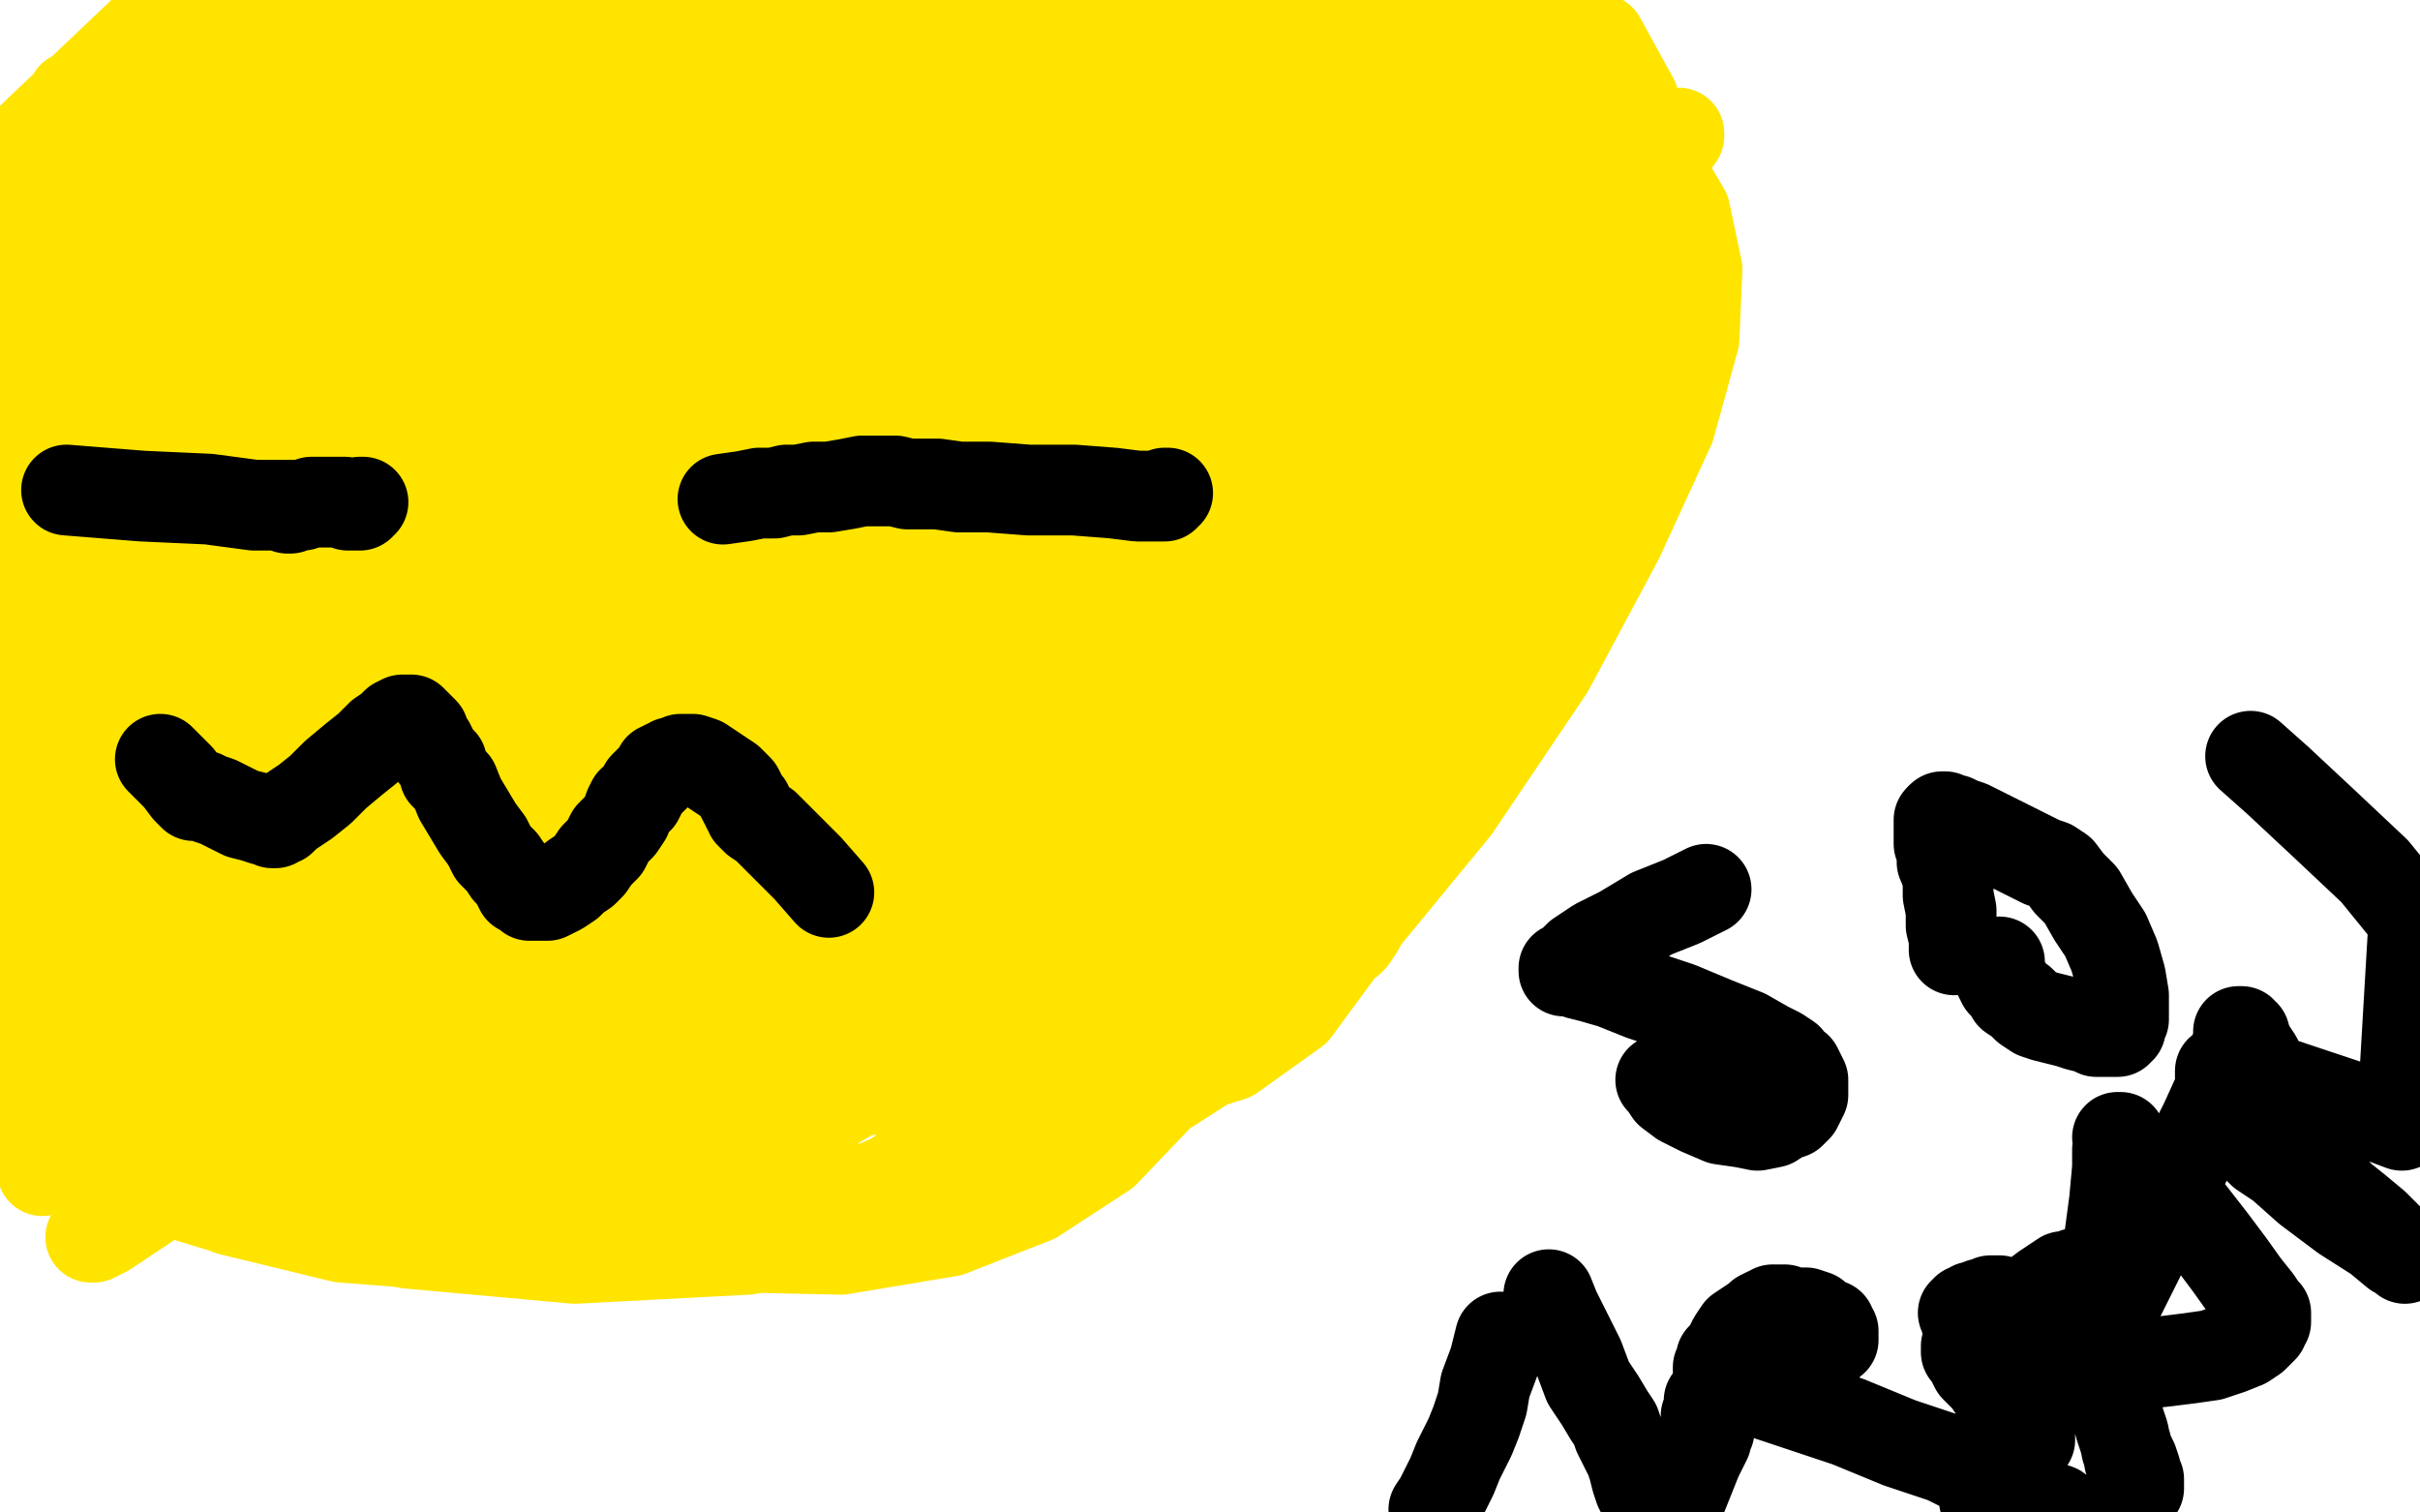
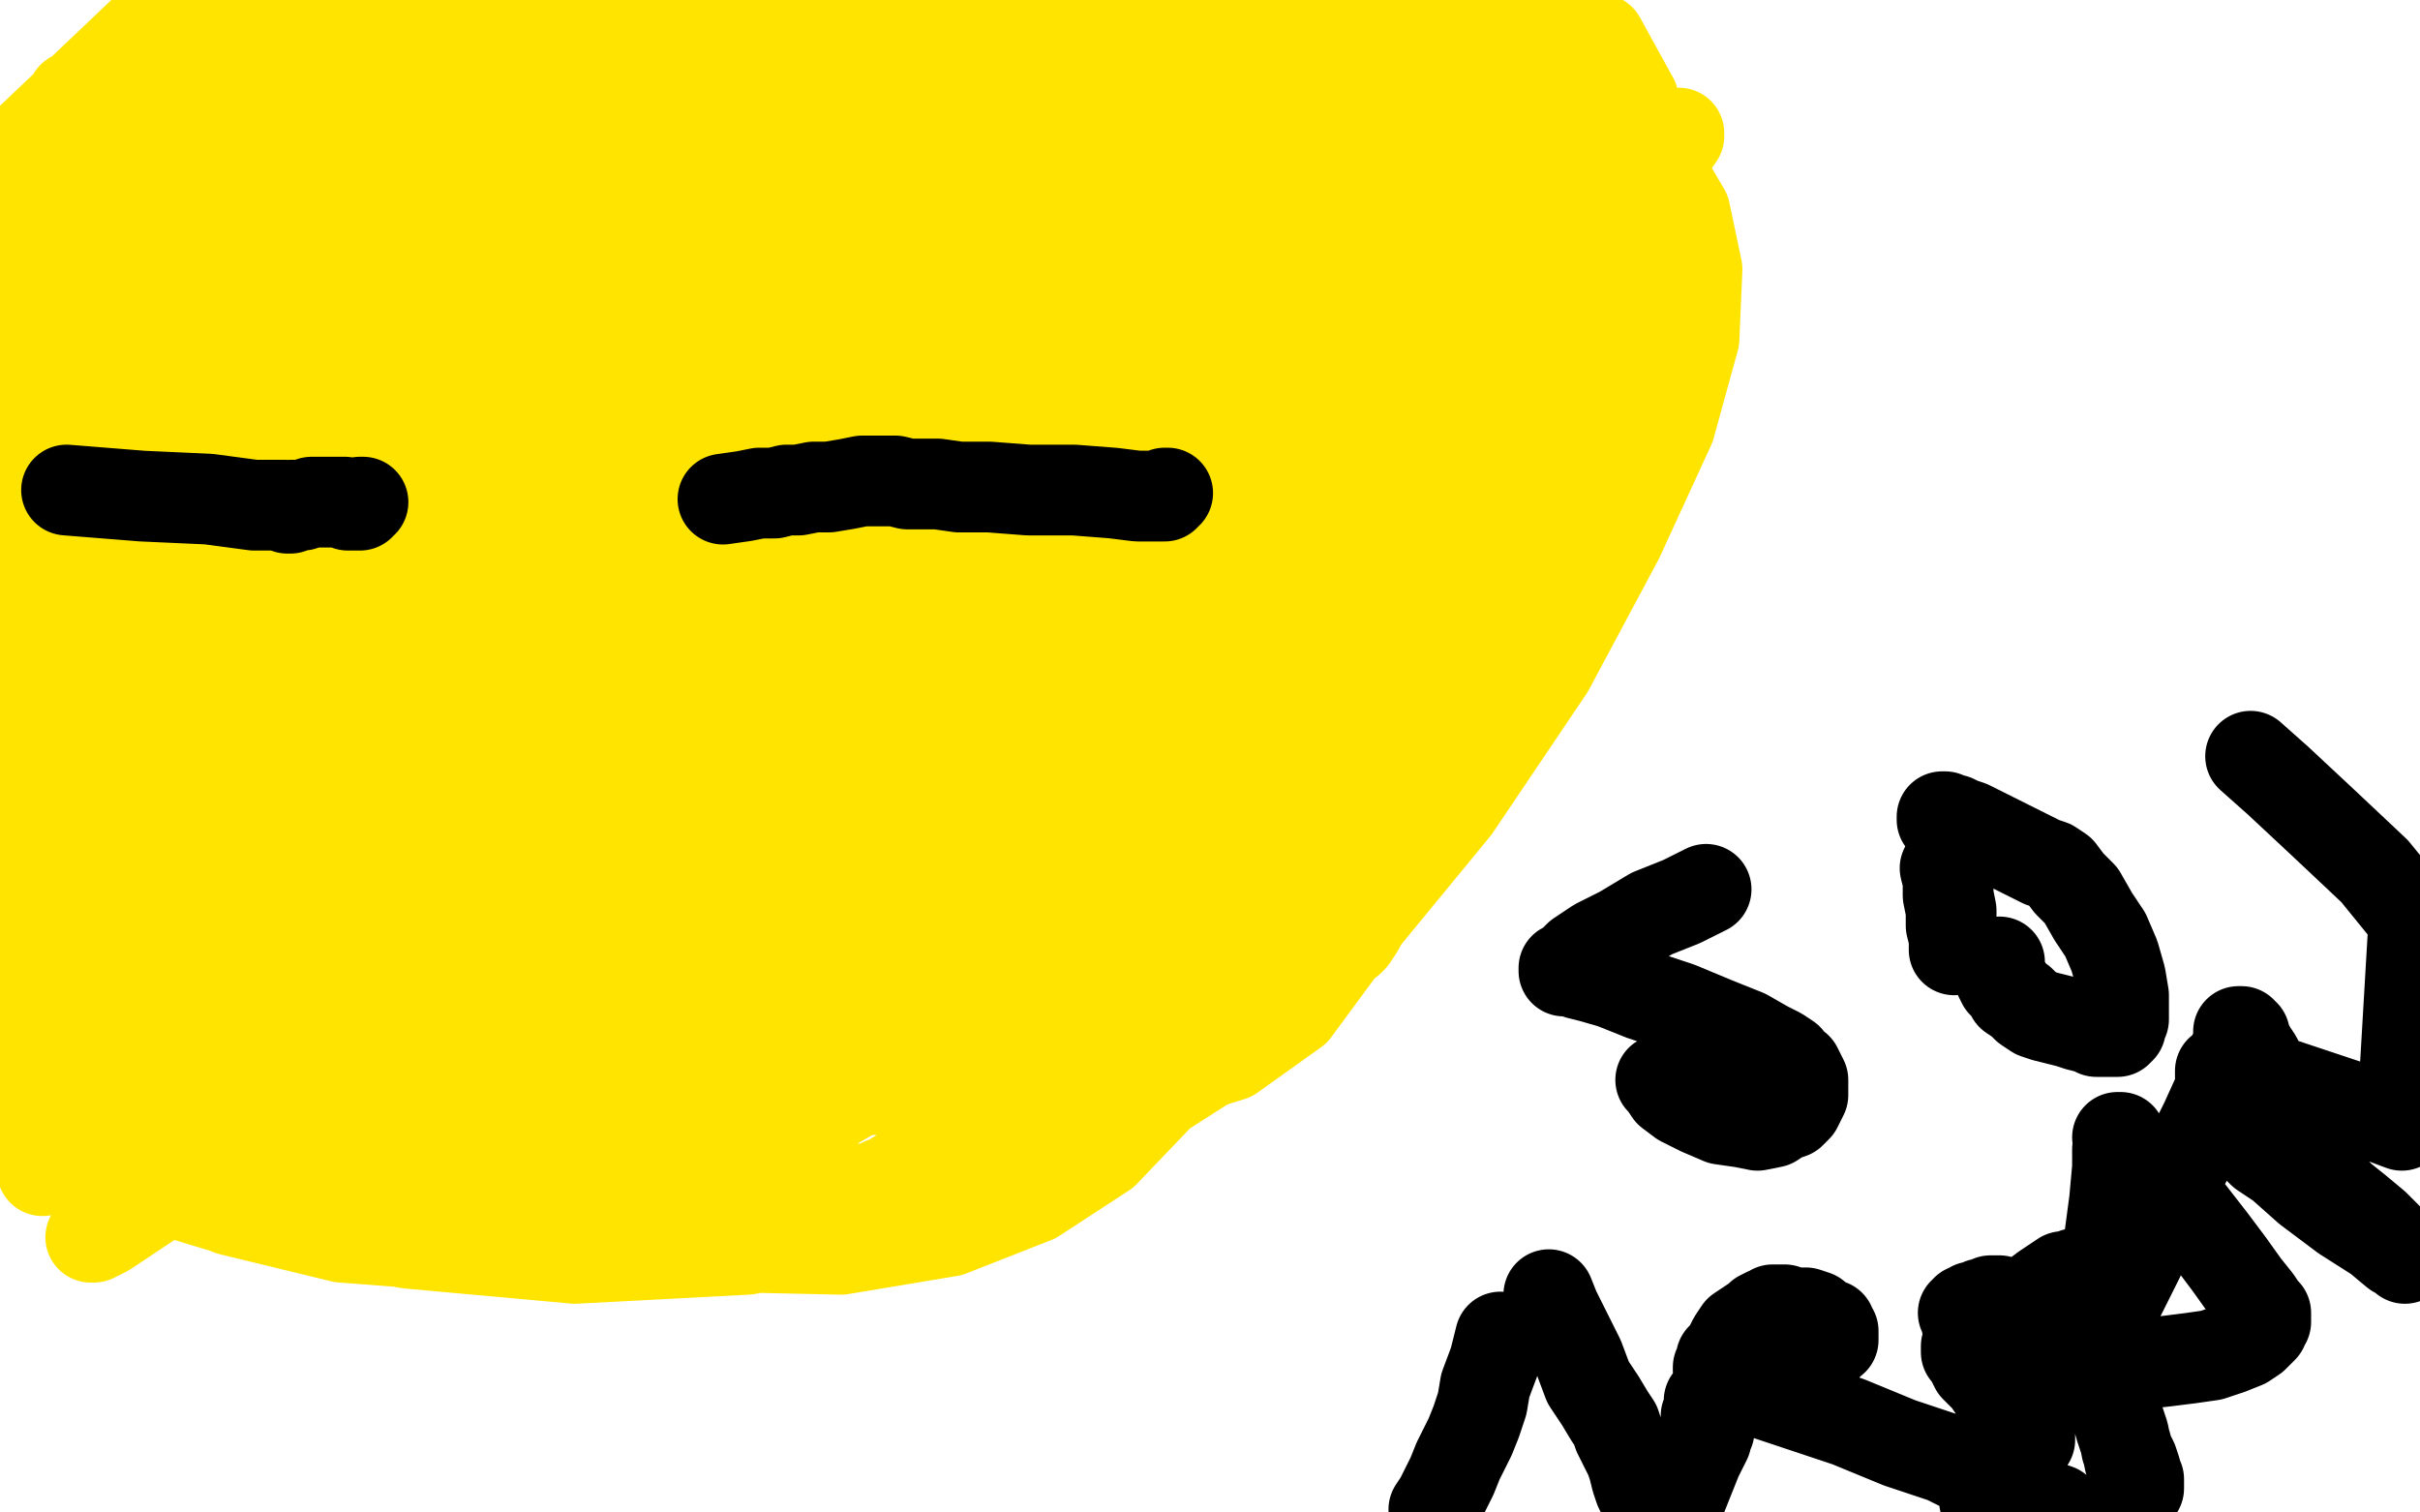
<svg xmlns="http://www.w3.org/2000/svg" width="800" height="500" version="1.1" style="stroke-antialiasing: false">
  <desc>This SVG has been created on https://colorillo.com/</desc>
  <rect x="0" y="0" width="800" height="500" style="fill: rgb(255,255,255); stroke-width:0" />
-   <polyline points="744,16 622,91 483,176 337,265 195,355 67,441 8,466 131,360 286,230 456,95 665,43 526,148 373,266 228,384 94,497 90,453 233,338 390,227 552,133 703,64 729,136 607,214 471,303 329,401 192,499 112,419 218,329 304,268 361,236 384,226 388,226 389,226 383,233 355,261 299,315 224,389 141,477 42,469 146,352 257,241 357,154 436,100 487,77 506,75 508,78 500,92 462,131 392,194 300,273 200,360 106,445 1,491 87,380 192,257 299,147 390,68 459,22 501,3 517,1 521,2 519,8 497,35 443,91 358,172 260,268 161,367 71,461 132,406 278,283 433,169 581,79 706,21 792,92 705,165 598,244 484,320 376,390 279,450 208,489 184,483 257,411 375,303 522,179 677,61 754,129 613,219 465,308 319,390 189,459 105,463 222,378 381,277 563,176 750,91 741,109 591,137 443,169 315,207 213,247 146,284 116,308 112,316 116,318 153,307 243,262 384,181 557,80 673,181 526,252 392,322 287,380 225,417 202,431 200,432 201,429 221,403 280,332 376,216 498,71 470,37 324,125 172,224 25,326 127,307 305,174 499,36 689,15 552,83 405,160 261,242 131,322 23,394 36,387 173,282 339,153 510,24 552,9 244,178 88,271 32,356 171,244 327,120 475,1 446,47 295,149 131,265 69,468 218,340 375,207 523,85 460,28 308,117 157,213 28,300 85,200 177,41 38,136 197,473 422,374 481,343 501,331 504,328 502,328 485,333 431,354 346,390 243,439 128,496 155,442 278,354 386,280 470,224 520,192 536,183 537,182 534,184 507,198 439,235 338,291 222,359 106,431 74,450 203,326 339,195 461,77 369,69 243,157 115,248 102,299 216,205 318,120 391,57 429,22 438,13 439,13 435,14 413,29 355,68 260,132 143,215 20,303 109,347 228,251 341,163 435,92 497,46 523,26 528,23 528,24 522,28 493,48 431,91 345,150 254,215 170,276 106,323 72,348 62,355 60,356 61,356 62,354 67,350 83,336 114,308 153,272 181,245 191,233 193,230 190,231 168,240 108,268 17,315 17,359 110,276 203,195 275,131 324,85 344,66 347,63 347,62 346,63 339,68 314,86 255,128 182,181 116,230 69,265 51,279 47,282 46,283 47,282 51,277 76,251 148,182 242,92 339,4 159,19 133,36 119,47 113,52 112,53 113,53 114,52 120,47 154,20 377,62 292,141 206,217 125,289 58,349 14,388 6,392 43,355 106,296 187,227 275,158 354,101 417,61 456,40 471,34 474,34 474,35 466,45 432,78 371,132 294,198 214,261 141,316 83,355 45,377 30,385 27,386 26,385 27,382 39,364 80,311 143,233 216,151 287,78 338,29 363,6 369,0 370,0 368,1 355,11 308,44 230,99 140,165 50,233 85,124 180,31 219,5 138,76 55,153 22,224 203,44 248,12 164,87 87,157 26,212 41,207 114,148 198,82 277,22 249,53 160,125 69,200 59,172 285,17 185,97 80,184 170,150 265,64 341,1 319,45 230,131 133,224 40,312 51,280 135,187 214,96 282,18 169,45 96,98 35,144 17,150 82,82 161,0 265,1 190,72 115,144 50,206 78,168 152,94 215,33 220,21 153,76 81,133 24,177 48,136 134,49 372,39 279,109 200,170 142,215 112,239 104,246 103,246 105,244 118,231 165,183 243,106 337,17 437,10 333,78 229,147 137,207 69,250 36,270 26,274 25,274 25,273 27,269 38,258 71,223" style="fill: none; stroke: #ffffff; stroke-width: 30; stroke-linejoin: round; stroke-linecap: round; stroke-antialiasing: false; stroke-antialias: 0; opacity: 1.0" />
  <polyline points="23,134 27,138 27,138 31,144 31,144 35,151 35,151 38,160 38,160 38,173 38,173 35,190 35,190 27,211 27,211 18,232 18,232 9,246 9,246 5,253 5,253 3,255 3,255 2,256 1,207 7,208 11,209 15,209 17,209 19,209 20,209 21,209 23,209 24,208 26,206 29,203 33,198 37,192 41,186 44,180 46,175 48,171 49,169 50,168 50,167 51,166 52,166 53,165 54,165 56,164 57,164 59,164 60,163 61,163 72,147 94,118 122,84 147,55 162,40 165,37 166,36 165,37 164,37 163,37 161,37 159,38 154,38 143,38 141,38 141,38 140,38 140,38 139,39 139,39 138,38 138,38 137,38 137,38 136,38 136,38 135,37 135,37 135,36 135,36 134,35 134,35 134,33 134,33 133,30 133,30 132,28 131,25 131,23 130,21 129,19 128,18 127,17 125,17 123,16 119,16 112,17 99,21 82,28 65,36 52,43 45,46 42,48 41,49 40,49 132,156 125,146 116,134 105,119 94,104 84,90 77,80 72,72 69,67 68,63 67,61 67,60 66,59 66,58 66,59 67,60 68,60" style="fill: none; stroke: #ffffff; stroke-width: 30; stroke-linejoin: round; stroke-linecap: round; stroke-antialiasing: false; stroke-antialias: 0; opacity: 1.0" />
  <polyline points="76,65 80,67 81,67 82,67 20,60 43,66 62,73 73,79 80,84 83,88 84,90 84,91 84,92 84,93 84,92 84,91 83,89 83,85 82,81 82,76 81,71 81,68 81,65 81,64 81,63 81,64 81,66 81,71 78,82 72,102 61,128 49,151 40,165 33,171 30,173 27,173 24,172 21,168 16,163 11,154 5,141 1,127 2,104 6,107 11,112 17,120 22,128 25,137 28,144 29,148 29,150 29,151 28,150 27,146 26,132 27,97 31,47 34,51 24,117 13,174 9,191 5,203 4,206 4,205 4,204 4,201 4,195 4,182 5,152 10,105 19,50 30,3 43,2 42,40 39,80 36,111 35,120 35,123 34,123 34,122 33,119 32,107 31,81 31,39 33,10 30,58 27,101 24,128 23,138 22,141 22,139 21,134 20,120 18,89 17,44 15,2 15,10 15,14 15,15 15,16 14,15 13,15 12,14 10,13 6,11 2,7 3,10 7,16 9,21 10,23 11,24 10,24 9,23 9,22 8,21" style="fill: none; stroke: #ffffff; stroke-width: 30; stroke-linejoin: round; stroke-linecap: round; stroke-antialiasing: false; stroke-antialias: 0; opacity: 1.0" />
  <polyline points="8,21 7,20 7,19 7,18 6,17 6,18 6,22 7,30 8,43 9,55 9,65" style="fill: none; stroke: #ffffff; stroke-width: 30; stroke-linejoin: round; stroke-linecap: round; stroke-antialiasing: false; stroke-antialias: 0; opacity: 1.0" />
  <polyline points="9,65 10,69 10,70 9,71 8,70 7,68 4,63 0,53 2,11 6,14 10,19 14,25 17,30 18,33 19,34 19,35 20,34 21,30 26,19 33,3 50,9 44,24 39,34 36,38 35,39 34,38 33,33 32,19 60,12 59,22 59,26 58,27 58,28 58,27 59,24 62,14 80,5 71,15 65,21 62,23 61,24 60,24 60,23 61,22 64,18 72,9 103,3 74,39 47,69 31,86 25,92 23,93 23,91 24,88 27,81 33,71 42,59 55,45 72,33 91,22 107,16 115,14 119,14 120,14 120,16 117,22 106,37 87,61 65,86 49,104 41,112 39,114 38,115 38,114 38,113 41,108 49,95 68,70 94,38 116,13 130,0 131,8 122,28 105,58 85,90 67,115 57,128 53,132 52,133 53,132 55,128 64,116 86,88 123,44 183,22 143,68 107,108 77,140 56,162 43,175 37,183 35,187 34,190 34,192 36,196 37,200 39,206 42,211 44,215 47,218 20,274 0,336 29,292 46,268 52,260 54,258 54,259 53,259 53,260 53,261 53,262 52,263 50,267 44,276 31,293 12,314 4,273 28,214 55,154 75,110 79,101 81,96 82,95 81,95 81,96 81,97 80,98 78,104 70,119 54,153 30,203 7,254 18,266 45,234 68,214 82,206 91,205 97,210 101,226 100,263 92,318 80,376 68,427 58,464 53,483 52,487 52,488 54,484 61,468 81,428 112,372 141,323 161,293 166,286 167,284 167,285 165,287 158,294 140,312 109,342 70,381 39,412 19,432 12,438 11,440 10,440 11,439 11,438 14,434 26,417 55,380 93,337 122,306 137,291 141,288 142,288 140,291 133,305 111,342 76,397 36,452 1,495 21,465 78,414 135,368 182,337 216,321 234,316 241,316 243,318 244,320 241,326 229,344 201,384 162,436 127,483 157,483 225,444 305,404 382,369 446,343 487,328 504,323 507,322 506,323 498,327 476,341 428,372 361,415 287,463 268,474 332,434 381,406 406,392 413,388 414,387 414,388 409,392 389,407 342,440 278,483 230,498 316,427 412,355 504,291 586,241 650,207 694,190 714,185 719,185 718,188 703,201 658,236 589,284 508,336 422,386 341,431 275,466 236,486 223,492 221,493 222,492 235,483 283,452 360,404 455,347 558,288 660,233 750,188 743,183 648,227 551,279 460,329 382,374 325,405 312,413 305,416 314,410 351,384 415,337 491,278 566,216 632,162 679,123 701,104 706,99 707,98 703,100 681,113 630,144 562,186 493,229 431,264 408,276 389,285 384,287 384,286 394,279 437,250 513,202 603,148 691,99 762,64 780,87 725,136 657,194 582,254 505,311 435,361 380,397 346,417 339,421 336,422 338,421 353,413 397,389 466,351 540,311 606,279 657,259 687,252 699,252 701,253 699,259 685,276 655,307 615,345 570,386 527,424 493,452 475,467 470,471 477,466 525,435 612,376 717,304 779,303 707,348 634,392 561,432 494,468 443,494 464,469 534,419 615,364 692,313 755,272 794,247 768,247 705,269 622,302 535,339 454,375 393,402 376,410 366,414 365,414 369,411 407,387 488,339 593,279 699,222 790,180 785,214 701,265 612,318 520,371 437,417 373,452 337,472 326,478 325,479 326,478 333,475 364,461 432,426 526,377 631,325 733,277 790,288 711,337 625,386 539,433 466,470 415,494 419,495 483,468 575,429 672,390 757,359 752,399 671,444 591,486 583,486 683,441 783,399 743,441 670,466 610,487 592,493 650,472 722,446 793,423 750,411 658,426 560,444 467,463 392,479 346,489 329,493 326,494 329,494 341,490" style="fill: none; stroke: #ffffff; stroke-width: 30; stroke-linejoin: round; stroke-linecap: round; stroke-antialiasing: false; stroke-antialias: 0; opacity: 1.0" />
  <polyline points="770,354 708,377 631,406 547,437 466,465 400,487 370,498" style="fill: none; stroke: #ffffff; stroke-width: 30; stroke-linejoin: round; stroke-linecap: round; stroke-antialiasing: false; stroke-antialias: 0; opacity: 1.0" />
  <polyline points="341,490 382,476 455,449 548,414 645,380 729,353 788,338 770,354" style="fill: none; stroke: #ffffff; stroke-width: 30; stroke-linejoin: round; stroke-linecap: round; stroke-antialiasing: false; stroke-antialias: 0; opacity: 1.0" />
  <polyline points="370,498 439,472 542,432 657,390 763,356 733,408 642,443 558,474 490,496 480,496 557,467 655,430 755,396 799,413 700,442 601,469 513,492 483,493 570,464 675,430 784,397 781,446 726,460 691,470 677,475 797,484 719,451 691,299 575,323 483,342 424,354 404,358 403,357 415,351 474,321 590,265 748,191 786,126 697,138 650,144 638,146 637,146 639,145 656,139 709,117 654,149 502,200 368,245 258,282 189,303 162,311 158,311 160,311 180,300 238,270 333,220 455,159 591,97 729,46 726,177 566,229 404,274 253,309 123,334 16,349 79,220 211,126 364,31 747,77 603,137 458,196 322,253 201,301 103,339 36,362 3,372 5,364 41,333 111,274 211,196 328,116 445,52 550,10 767,1 798,22 797,75 754,123 675,183 576,240 463,290 348,325 237,344 140,348 66,341 18,326 25,209 85,140 174,60 765,341 703,362 652,373 600,353 542,333 483,319 431,312 387,312 352,316 326,322" style="fill: none; stroke: #ffffff; stroke-width: 30; stroke-linejoin: round; stroke-linecap: round; stroke-antialiasing: false; stroke-antialias: 0; opacity: 1.0" />
-   <polyline points="194,134 186,135 186,135 180,137 180,137 175,139 175,139 171,141 171,141 167,144 167,144 162,148 162,148 158,153 158,153 154,160 154,160 148,169 148,169 142,180 142,180 136,192 136,192" style="fill: none; stroke: #ffe400; stroke-width: 1; stroke-linejoin: round; stroke-linecap: round; stroke-antialiasing: false; stroke-antialias: 0; opacity: 1.0" />
  <polyline points="136,317 137,318 139,319 141,319 143,320 146,320 149,320 154,321 162,322 172,323 187,325 204,327" style="fill: none; stroke: #ffe400; stroke-width: 1; stroke-linejoin: round; stroke-linecap: round; stroke-antialiasing: false; stroke-antialias: 0; opacity: 1.0" />
-   <polyline points="136,192 132,202 129,211 127,219 125,228 124,237 124,249 125,264 126,279 128,294 131,306 133,313 136,317" style="fill: none; stroke: #ffe400; stroke-width: 1; stroke-linejoin: round; stroke-linecap: round; stroke-antialiasing: false; stroke-antialias: 0; opacity: 1.0" />
  <polyline points="328,301 339,291 349,281 360,269 371,254 381,238 390,223 395,212 398,204 399,199 400,196 399,193" style="fill: none; stroke: #ffe400; stroke-width: 1; stroke-linejoin: round; stroke-linecap: round; stroke-antialiasing: false; stroke-antialias: 0; opacity: 1.0" />
  <polyline points="204,327 221,328 236,329 250,328 261,327 270,326 279,324 288,321 297,318 306,314 317,309 328,301" style="fill: none; stroke: #ffe400; stroke-width: 1; stroke-linejoin: round; stroke-linecap: round; stroke-antialiasing: false; stroke-antialias: 0; opacity: 1.0" />
  <polyline points="399,193 399,191 398,189 398,186 396,184 393,180 388,176 380,171 369,164 356,157 345,151 335,146 326,141 317,137 309,134 302,131 295,130 289,129 283,128 276,127 270,127 265,125 260,124 255,122 249,120 241,117 233,115 226,113 220,111 215,111 212,110 210,110 209,110 207,111 206,111 205,111 204,112 203,113 201,115 199,119 196,124 193,130 191,135 190,139 188,140 186,142 183,145 180,149 176,152 174,154 172,156 171,157" style="fill: none; stroke: #ffe400; stroke-width: 1; stroke-linejoin: round; stroke-linecap: round; stroke-antialiasing: false; stroke-antialias: 0; opacity: 1.0" />
  <polyline points="188,127 190,127 190,127 191,128 191,128 190,129 190,129 187,131 187,131 176,138 176,138 152,153 152,153 116,179 116,179 76,209 76,209 45,234 45,234 25,251 25,251" style="fill: none; stroke: #ffe400; stroke-width: 30; stroke-linejoin: round; stroke-linecap: round; stroke-antialiasing: false; stroke-antialias: 0; opacity: 1.0" />
  <polyline points="218,88 217,89 215,94 205,109 185,143 160,187 142,221 134,238 132,243 131,244 132,244 132,243" style="fill: none; stroke: #ffe400; stroke-width: 30; stroke-linejoin: round; stroke-linecap: round; stroke-antialiasing: false; stroke-antialias: 0; opacity: 1.0" />
  <polyline points="321,143 318,146 310,153 292,172 257,211 213,265 169,320 136,361 120,383 115,390 115,391" style="fill: none; stroke: #ffe400; stroke-width: 30; stroke-linejoin: round; stroke-linecap: round; stroke-antialiasing: false; stroke-antialias: 0; opacity: 1.0" />
  <polyline points="132,243 136,241 145,234 166,222 204,201 249,178 287,159 310,147 319,143 321,143" style="fill: none; stroke: #ffe400; stroke-width: 30; stroke-linejoin: round; stroke-linecap: round; stroke-antialiasing: false; stroke-antialias: 0; opacity: 1.0" />
  <polyline points="406,152 407,152 406,152 403,153 391,157 362,169 312,193 254,227 195,267 147,306 116,333 104,346" style="fill: none; stroke: #ffe400; stroke-width: 30; stroke-linejoin: round; stroke-linecap: round; stroke-antialiasing: false; stroke-antialias: 0; opacity: 1.0" />
  <polyline points="115,391 116,390 120,387 133,377 165,354 215,317 271,273 323,229 364,192 392,167 403,156 406,152" style="fill: none; stroke: #ffe400; stroke-width: 30; stroke-linejoin: round; stroke-linecap: round; stroke-antialiasing: false; stroke-antialias: 0; opacity: 1.0" />
  <polyline points="104,346 101,349 100,350 101,349 102,348 107,345 121,333 156,302 209,254 265,203 312,160 344,130 360,115 365,111 366,111 365,112 361,115 349,126 326,149 289,187 248,232 210,278 183,313 169,331 165,336 167,334 173,329 190,313 222,279 264,230 301,177 324,133 331,104 327,89 309,78 269,73 214,78 154,93 96,116 45,143 6,167 19,184 66,184 136,180 218,170 291,157 344,142 376,128 390,118 395,111 396,106 395,102 391,98 385,93 370,88 342,83 302,80 257,83 215,95 178,115 148,143 128,177 116,214 112,250 117,279 128,302 149,321 183,338 230,352 284,360 336,362 378,358 407,349 428,334 442,315 451,288 453,255 447,219 430,183 403,149 366,122 321,104 273,96 220,97 168,106 122,121 83,143 51,168 25,194 7,216 5,281 22,293 47,305 85,314 137,316 195,308 254,292 302,271 339,247 366,219 385,190 396,164 400,142 399,125 394,109 383,93 364,77 334,62 296,51 251,47 202,52 155,66 114,87 75,116" style="fill: none; stroke: #ffe400; stroke-width: 30; stroke-linejoin: round; stroke-linecap: round; stroke-antialiasing: false; stroke-antialias: 0; opacity: 1.0" />
  <polyline points="25,251 22,254 20,256 21,256 22,255 23,254 27,251 38,242 63,221 98,191 133,159 164,130 185,111 199,99 208,92 213,89 216,88 217,88 218,87 218,88" style="fill: none; stroke: #ffe400; stroke-width: 30; stroke-linejoin: round; stroke-linecap: round; stroke-antialiasing: false; stroke-antialias: 0; opacity: 1.0" />
  <polyline points="75,116 39,151 9,186 6,333 38,355 80,375 129,393 182,406 233,412 278,413 314,407 342,396 365,381 387,358 410,326 432,284 447,238 455,190 454,145 442,102 423,64 397,32 369,9 134,9 85,28 42,48 3,73 27,385 80,401 135,411 190,416 247,413 303,402 353,381 400,351 444,312 481,267 512,221 535,178 552,141 560,112 561,89 557,70 547,53 532,35 507,16 134,21 98,46 66,73 40,101 21,129 10,152 3,177 1,203 4,233 12,265 23,297 38,325 57,350 78,370 97,384 115,393 132,397 152,398 178,393 212,380 251,360 292,332 332,298 370,262 401,227 422,198 433,177 438,162 439,152 437,143 432,135 424,125 408,112 380,93 340,71 295,52 245,37 193,28 143,25 100,28 64,34 29,45 13,321 198,358 261,354 318,339 371,315 418,281 461,239 497,193 523,149 537,111 540,79 535,51 521,25 500,2 177,6 148,33 127,62 111,93 102,124 98,156 99,186 105,213 116,240 133,265 156,291 181,312 209,325 241,330 279,325 323,309 368,283 412,248 456,206 494,162 522,118 538,81 543,54 540,33 529,13 151,16 114,46 85,77 64,106 50,131 43,152 41,172 43,191 48,208 56,223 68,236 87,247 116,258 154,265 199,267 252,261 308,247 365,227 419,202 467,174 506,147 531,124 543,106 547,94 546,84 540,71 527,54 501,29 467,1 77,29 50,63 30,96 15,128 6,160 3,189 6,212 12,229 20,241 31,251 47,260 67,268 87,273 107,277 128,277 157,273 189,264 227,248 265,225 304,194 339,157 369,120 390,84 405,51 413,20 47,11 7,49 66,346 107,367 148,381 187,389 220,388 252,379 283,361 317,329 352,285 385,234 412,184 433,138 445,100 448,72 446,52 439,39 429,28 412,19 385,11 349,5 303,4 255,9 207,22 164,43 126,70 97,101 73,137 55,174 43,212 37,246 38,273 45,296 59,317 79,337 105,353 136,364 174,369 214,367 257,358 299,340 338,314 377,279 413,238 444,194 466,152 479,117 484,91 483,71 478,55 469,42 455,31 433,22 400,16 356,17 304,25 250,39 199,62 151,94 108,135 71,178 41,223 19,264 7,296 3,321 5,341 12,357 25,371 45,386 76,400 113,409 152,412 192,406 234,387 277,355 318,312 355,260 387,204 412,148 428,96 435,54 432,25 424,6 237,2 189,26 148,55 113,91 87,128 68,169 57,209 52,246 54,277 62,304 77,328 98,348 123,362 153,370 185,369 222,356 263,328 301,291 334,246 362,198 385,149 400,106 407,71 405,46 397,26 382,10 163,13 110,43 61,81 16,125 14,387 55,378 101,356 150,321 195,275 232,223 261,169 279,118 286,70 282,27 24,32 10,67 2,95 1,117 4,133 12,146 25,158 47,169 84,181 135,189 194,191 252,185 304,173 350,154 387,131 414,106 431,84 440,65 443,44 441,23 432,3 235,4 214,39 199,80 190,125 190,167 198,204 213,232 231,252 254,267 285,277 319,281 352,277 384,267 413,252 440,230 462,204 477,176 486,149 487,125 483,103 470,80 450,60 423,42 393,31 360,26 325,27 294,35 268,47 246,62 229,78 217,95 210,111 207,128 208,147 213,173 225,199 241,222 258,240 275,251 294,256 318,257 342,252 368,241 394,224 422,201 448,171 470,137 484,101 491,65 489,31 482,0 288,40 257,92 231,151 215,207 208,257 210,297 219,323 231,337 243,343 259,343 281,334 311,313 345,279 380,235 414,184 445,129 471,78 487,38 493,14 494,5 492,2 490,1 485,3 478,7 467,14 455,26 438,46 418,74 398,111 381,151 370,186 364,212 364,225 365,230 368,231 374,229 386,222 405,209 428,189 453,163 476,135 493,112 503,95 507,88 507,86 506,87 503,89 498,94 488,104 471,125 450,157 429,193 413,225 403,249 399,259 398,262 399,261 403,255 415,240 438,208 470,164 500,118 522,82 532,65 534,60 534,59 534,60 532,61 528,64 522,69 513,76 501,87 487,104 472,123 460,142 451,155 448,160 447,162 448,161 450,160 453,155 459,148 469,135 480,117 492,96 501,77 506,63 508,56 509,53 508,53 506,54 500,59 490,69 475,85 458,108 440,136 426,162 415,187 408,206 405,217 404,221 404,222 405,222 406,221 411,216 423,202 446,178 476,144 508,105 535,72 550,52 555,45 555,44 554,45 546,54 527,79 498,118 468,164 437,214 409,264 386,309 372,341 366,357 365,362 365,363 366,362 368,360 374,352 390,333 419,296 452,250 482,205 501,175 508,162 510,160 510,159 509,160 508,162 504,166 498,173 490,183 481,195 472,206 466,216 462,221 461,222 460,223 461,222 462,219 467,212 476,198 491,178 507,155 521,138 528,129 530,126 531,126 531,127 529,130 523,140 513,157 498,182 480,211 460,245 442,276 428,301 422,313 420,317 420,318 420,317 421,317 423,315 427,307 438,292 456,266 479,236 502,207 516,188 522,181 523,180 523,181 520,187 513,199 503,215 490,235 477,256 465,278 455,296 449,307 447,310 446,311 447,310 449,307 454,297 465,275 482,241 497,209 506,189 509,180 509,179 509,178 507,179 503,181 494,186 480,197 458,216 429,248 395,290 363,331 357,338 353,343 352,344 352,343 354,341 359,336 368,324 383,299 401,268 418,238 428,218 433,207 435,202 435,200 435,199 434,199 433,199 431,199 428,201 422,204 415,209 409,215 404,222 401,227 401,230 400,228 398,223 397,214 395,201 392,184 388,164 384,146 379,130 375,118 372,111 370,107 368,105 367,104 366,103 365,103 364,103 363,102 362,102 360,103 359,103 358,103 356,103 355,103 354,102 352,101 351,99 348,96 346,91 343,82 340,72 339,60 339,52 340,46 340,43 341,42 342,41 344,40 346,39 349,38 353,38 356,38 358,39 360,39 361,40 362,41 363,42 363,44 364,45 365,46 366,48 367,49 367,50 368,51 369,51 369,52 370,52 371,53 372,53 374,55 376,56 379,58 381,59 382,60 383,60 384,61 385,61 385,60 385,59 386,58 387,57 387,55 388,54 389,52 390,51 390,50 390,49 389,49 386,50 372,55 331,77 266,123 196,186 137,255 93,315 67,361 57,384 55,393 55,394 56,395 57,394 59,393 64,389 80,377 113,349 160,308 206,264 242,226 261,202 267,191 268,187 268,186 266,185 263,185 258,185 249,188 229,198 192,224 145,267 98,318 60,365 38,395 31,407 30,409 31,409 35,407 50,397 83,373 133,336 186,294 234,254 270,223 291,202 298,193 299,190 298,189 297,189 293,190 285,193 268,203 241,224 205,257 168,297 155,313 143,329 141,332 142,332 146,329 161,315 197,282 252,230 313,169 363,114 396,72 410,48 413,39 413,36 411,35 408,35 399,38 379,47 343,66 296,95 244,132 191,174 140,219 97,258 69,284 58,294 56,296 57,294 63,288 78,272 107,245 145,212 184,179 217,152 239,136 249,129 252,127 253,127 253,126 252,127 251,127 249,128 240,131 216,142 169,173 110,218 54,267 14,305 6,315 29,295 66,262 107,222 145,181 172,147 187,125 192,114 193,109 192,108 191,107 187,108 177,112 155,127 120,157 81,194 46,233 23,262 12,276 9,280 9,281 10,280 13,278 18,275 26,269 38,262 49,254 59,248 65,242 69,238 70,235 70,233 69,231 66,228 60,226 49,224 36,224 20,225 6,228 8,186 28,140 48,86 64,31 79,25 85,60 93,87 99,102 104,110 107,114 110,116 113,117 115,118 118,118 120,118 122,118 123,118 124,117 124,116 123,116 122,117 120,117 115,119 105,128 85,154 56,202 30,257 15,302 12,328 14,341 19,348 24,351 29,353 33,353 37,353 40,352 42,351 45,350 47,348 48,347 50,346 51,345 52,345 51,345 50,345 49,345 47,345 45,344 43,342 41,340 39,337 37,335 36,332 35,330 35,328 35,324 36,320 38,317 39,314 41,312 43,310 46,310 49,310 52,310 55,310 56,311 57,312 58,313 60,314 61,315 64,317 67,319 70,321 74,323 78,324 81,325 84,325 87,325 90,324 92,323 95,323 97,322 100,320 104,319 108,317 113,315 117,313 120,312 122,311 123,311 123,310 124,310 123,310 123,309 122,308 119,305 113,300 103,293 89,284 74,276 63,271 56,268 53,267 52,267 51,267 52,268 53,269 55,271 60,274 69,279 84,286 105,295 131,304 162,313 197,323 231,331 262,338 289,344 308,347 321,349 328,349 331,349 333,349 334,348 335,346 335,342 335,336 334,325 331,309 326,290 320,270 313,253 308,239 303,227 299,218 295,212 292,208 289,206 287,205 284,204 280,204 277,204 273,204 270,205 266,204 263,204 260,204 258,203 257,202 255,201 254,200 253,199 253,198 252,197 252,198 252,201 253,205 254,211 255,218 256,224 257,228 258,231 259,232 259,233 260,233 260,234 261,235 261,236 262,237 262,238 262,239 261,240 259,242 254,245 246,249 234,252 218,255 199,256 182,256 172,256 167,256 165,255 164,255 165,255 165,254 164,254 163,253 162,252 160,250 158,248 156,246 155,245 154,244 153,244 153,243 154,243 155,243 157,244 161,245 170,247 184,252 203,259 221,266 236,274 246,280 251,285 254,289 255,291 256,293 257,295 258,298 259,301 261,304 262,307 263,309 264,311 264,313 265,314 265,315 266,315 266,316 266,317 266,318 265,320 265,323 265,328 266,335 267,342 269,349 270,354 271,357 271,359 271,360 271,361 270,361 270,360 269,359 267,358 266,355 264,352 262,349 261,346 259,344 258,341 257,339 256,336 255,333 254,330 252,326 252,322 251,319 251,318 250,317 250,316 250,317 250,318 251,320 251,324 252,330 254,338 256,350 258,363 258,375 259,384 259,390 259,394 259,396 259,397 259,398 260,398 261,398 262,398 263,398 264,398 265,398 267,398 268,397 269,397 271,397 272,396 273,396 274,396 275,396 276,395 278,395 279,395 280,395 283,394 285,393 288,393 290,392 292,391 294,391 295,390 296,389 297,389 298,388 299,387 300,387 301,386 302,386 303,386 303,385 304,385 305,385 306,385 307,384 308,384 309,384 310,384 311,383 312,383 313,382 314,382 315,381 316,380 317,378 318,376 318,374 319,372 320,370 320,367 320,365 321,363 321,360 321,356 321,351 320,345 320,338 320,330 319,323 319,316 319,309 319,304 320,298 320,294 321,289 322,285 322,280 323,276 324,272 324,270 325,266 327,257 330,241 334,223 338,207 340,198 341,194 341,193 341,194 340,194 339,195 338,197 336,199 333,203 328,208 322,214 315,222 308,229 301,237 297,242 293,246 291,248 290,250 289,251 288,252 287,253 287,254 286,254 286,253 286,252 287,249 288,244 291,235 296,221 305,202 317,178 330,155 340,137 347,125 351,117 353,111 354,107 353,104 353,102 352,101 351,100 350,100 345,102 333,111 315,127 293,150 272,176 255,201 245,217 241,224 240,226 240,227 241,227 241,226 243,225 245,223 251,216 264,202 285,181 308,157 327,136 337,121 341,113 343,110 343,108 342,107 341,107 340,107 337,107 330,110 317,117 295,134 265,161" style="fill: none; stroke: #ffe400; stroke-width: 30; stroke-linejoin: round; stroke-linecap: round; stroke-antialiasing: false; stroke-antialias: 0; opacity: 1.0" />
  <polyline points="236,194 214,220 202,236 197,243 197,244 196,244 197,244 198,243 199,241 204,236 214,224 230,205 248,181 263,161 272,148 275,143 276,141 275,141 274,141 271,141 262,144 247,151 225,161 201,176 179,189 166,198 160,202 159,203 158,203 159,203 160,202 163,199 170,192 188,173 218,142 249,108 271,83 280,70 282,67 283,66 282,66 281,66 277,67 271,69 262,73 249,80 231,91 211,105 195,117 186,125 182,128 181,129 182,129 184,126 192,119 211,101 241,73 276,42 304,19 319,7 324,3 325,3 324,3 322,5 316,8 305,14 287,24 266,36 249,47 238,54 233,57 232,58 232,57 233,57 234,55 238,51 247,43 261,31 278,18 295,7 307,2 313,0 316,0 315,2 311,6 301,16 286,30" style="fill: none; stroke: #ffe400; stroke-width: 30; stroke-linejoin: round; stroke-linecap: round; stroke-antialiasing: false; stroke-antialias: 0; opacity: 1.0" />
  <polyline points="22,162 47,164 47,164 69,165 69,165 84,167 84,167 91,167 91,167 94,167 94,167 95,168 95,168 96,168 96,168 96,167 96,167 97,167 97,167 98,167 100,167 103,166 105,166 108,166 109,166 111,166 112,166 113,166 114,166 115,167 116,167 117,167 118,167 119,167 119,166 120,166" style="fill: none; stroke: #000000; stroke-width: 30; stroke-linejoin: round; stroke-linecap: round; stroke-antialiasing: false; stroke-antialias: 0; opacity: 1.0" />
  <polyline points="239,165 246,164 246,164 251,163 251,163 256,163 256,163 260,162 260,162 264,162 264,162 269,161 269,161 274,161 274,161 280,160 280,160 285,159 285,159 289,159 289,159 293,159 293,159 296,159 300,160 305,160 310,160 317,161 327,161 340,162 355,162 368,163 376,164 381,164 383,164 384,164 385,164 385,163 386,163" style="fill: none; stroke: #000000; stroke-width: 30; stroke-linejoin: round; stroke-linecap: round; stroke-antialiasing: false; stroke-antialias: 0; opacity: 1.0" />
-   <polyline points="53,251 59,257 59,257 62,261 62,261 63,262 63,262 64,263 64,263 65,263 65,263 66,263 67,263 69,264 72,265 76,267 80,269 84,270 87,271 89,271 90,272 91,272 92,271 93,271 95,269 98,267 101,265 106,261 111,256 117,251 122,247 126,243 129,241 131,239 133,238 134,238 135,238 136,238 137,239 138,240 139,241 140,242 140,244 141,245 142,246 143,248 144,250 146,252 147,256 150,259 152,264 155,269 158,274 161,278 163,282 166,285 168,288 170,290 171,292 172,294 173,294 174,295 175,296 176,296 178,296 179,296 181,296 183,295 185,294 188,292 190,290 193,288 195,286 197,283 200,280 202,276 205,273 207,270 208,267 209,265 211,264 212,262 213,260 214,259 216,257 217,256 218,255 218,254 219,254 220,253 221,253 222,252 224,252 225,251 227,251 229,251 232,252 235,254 238,256 241,258 244,261 245,263 246,265 247,266 247,267 248,268 248,269 249,270 250,271 253,273 258,278 267,287 274,295" style="fill: none; stroke: #000000; stroke-width: 30; stroke-linejoin: round; stroke-linecap: round; stroke-antialiasing: false; stroke-antialias: 0; opacity: 1.0" />
  <polyline points="564,294 556,298 556,298 546,302 546,302 536,308 536,308 528,312 528,312 522,316 522,316 519,319 519,319 518,320 518,320 517,320 517,320 517,321 517,321 518,321 519,321 520,321 522,322 526,323 533,325 543,329 555,333 567,338 577,342 584,346 588,348 591,350 592,352 594,353 595,355 596,357 596,359 596,360 596,362 595,364 594,366 592,368 589,369 586,371 581,372 576,371 569,370 562,367 556,364 552,361 550,358 549,357" style="fill: none; stroke: #000000; stroke-width: 30; stroke-linejoin: round; stroke-linecap: round; stroke-antialiasing: false; stroke-antialias: 0; opacity: 1.0" />
-   <polyline points="643,287 642,285 642,283 642,281 641,279 641,277 641,275 641,274 641,273 641,272 641,271 642,271" style="fill: none; stroke: #000000; stroke-width: 30; stroke-linejoin: round; stroke-linecap: round; stroke-antialiasing: false; stroke-antialias: 0; opacity: 1.0" />
  <polyline points="646,314 646,313 646,313 646,312 646,312 646,310 646,310 645,306 645,306 645,301 645,301 644,296 644,296 644,291 644,291 643,287 643,287" style="fill: none; stroke: #000000; stroke-width: 30; stroke-linejoin: round; stroke-linecap: round; stroke-antialiasing: false; stroke-antialias: 0; opacity: 1.0" />
  <polyline points="642,271 642,270 643,270 644,271 645,271 646,271 648,272 651,273 655,275 659,277 663,279 667,281 671,283 675,285 678,286 681,288 684,292 688,296 692,303 696,309 699,316 701,323 702,329 702,333 702,337 701,338 701,340 700,340 700,341 699,341 698,341 697,341 695,341 693,341 691,340 687,339 684,338 680,337 676,336 673,335 670,333 668,331 665,329 664,327 662,325 661,323 661,322 661,320 661,319 661,318" style="fill: none; stroke: #000000; stroke-width: 30; stroke-linejoin: round; stroke-linecap: round; stroke-antialiasing: false; stroke-antialias: 0; opacity: 1.0" />
  <polyline points="496,442 494,450 494,450 491,458 491,458 490,464 490,464 488,470 488,470 486,475 486,475 484,479 484,479 482,483 482,483 480,488 480,488 478,492 478,492 476,496 476,496 474,499 474,499" style="fill: none; stroke: #000000; stroke-width: 30; stroke-linejoin: round; stroke-linecap: round; stroke-antialiasing: false; stroke-antialias: 0; opacity: 1.0" />
  <polyline points="512,428 514,433 514,433 518,441 518,441 522,449 522,449 525,457 525,457 529,463 529,463 532,468 532,468 534,471 534,471 535,474 535,474 536,476 536,476 537,478 537,478 538,480 538,480 539,482 540,485 541,489 542,492 544,496 555,497 557,492 559,487 561,482 563,478 564,476 564,474 565,473 565,472 565,471 565,470 565,469 565,468 564,468 564,469 564,471 564,470 564,469 564,468 565,467 565,466 565,465 565,464 565,463 566,462 567,461 568,460 569,459 570,459 571,459 571,458 572,458 573,458 574,458 575,458 576,458 578,458 580,457 582,456 585,456 586,455 587,455 589,454 590,454 591,453 592,453 595,451 598,449 600,447 603,446 604,444 605,443 606,443 606,442 606,441 606,440 605,439 605,438 604,438 602,437 600,435 597,434 593,434 590,433 588,433 586,433 585,434 584,434 582,435 581,436 578,438 575,440 573,443 571,447 569,449 569,451 568,452 568,453 569,454 570,455 571,455 573,457 577,459 584,461 596,465 611,470 628,477 643,482 655,488 664,492 672,496 677,498 680,499 656,496 661,490 665,485 668,481 669,479 670,477 671,476 671,475 670,474 669,473 669,472 668,471 667,469 666,467 664,465 662,462 659,459 657,456 655,454 653,452 652,450 652,449 651,448 651,447 650,447 650,446 650,445 651,445 651,444 651,442 651,441 651,440 651,438 651,437 650,437 650,436 650,435 649,434 650,434 650,433 651,433 652,432 653,432 655,431 656,431 657,431 658,430 659,430 660,430 661,430 661,431 662,431 663,431 664,432 664,433 665,434 665,435 669,432 672,429 676,426 679,424 682,422 684,422 686,421 687,421 688,422 689,422 689,423 690,424 690,425 690,427 691,431 692,437 694,444 696,452 698,460 700,468 702,474 703,479 705,483 706,486 706,488 707,489 707,490 707,491 707,492 707,491 706,490 706,489 706,487 704,483 703,478 701,472 699,465 698,460 697,453 696,446 695,437 696,426 697,412 699,397 700,386 700,380 701,377 701,376 700,376 701,376 701,377 702,378 703,379 705,381 707,383 711,387 717,393 724,401 731,410 737,418 742,425 746,430 748,433 748,434 749,434 749,435 749,436 748,436 749,436 749,437 748,438 748,439 747,440 745,442 742,444 737,446 731,448 724,449 716,450 707,451 698,453 690,455 684,456 680,457 679,457 678,457 679,457 679,456 680,456 681,456 682,455 683,455 684,454 686,453 688,451 689,449 691,447 693,443 696,437 701,428 707,416 714,401 722,385 729,371 734,360 737,352 739,347 740,344 740,342 740,341 741,341 741,342 742,342 742,343 743,345 744,347 746,350 748,354 751,358 753,363 756,368 757,371 758,374 759,375 759,376 760,376 760,377 760,378 761,379 762,381 763,383 765,385 766,387 767,389 768,390 768,391 769,392 771,393 774,396 779,400 785,405 790,410 793,413 794,415 795,416 795,415 792,414 786,409 775,402 763,393 754,385 748,381 745,378 743,376 743,375 743,374 743,373 743,372 743,371 743,370 743,369 743,368 743,367 742,366 741,365 741,363 739,362 738,361 737,359 736,358 735,357 734,356 734,355 734,354 736,354 738,354 743,355 751,357 763,361 778,366 794,372 798,304 785,288 768,272 753,258 744,250" style="fill: none; stroke: #000000; stroke-width: 30; stroke-linejoin: round; stroke-linecap: round; stroke-antialiasing: false; stroke-antialias: 0; opacity: 1.0" />
</svg>